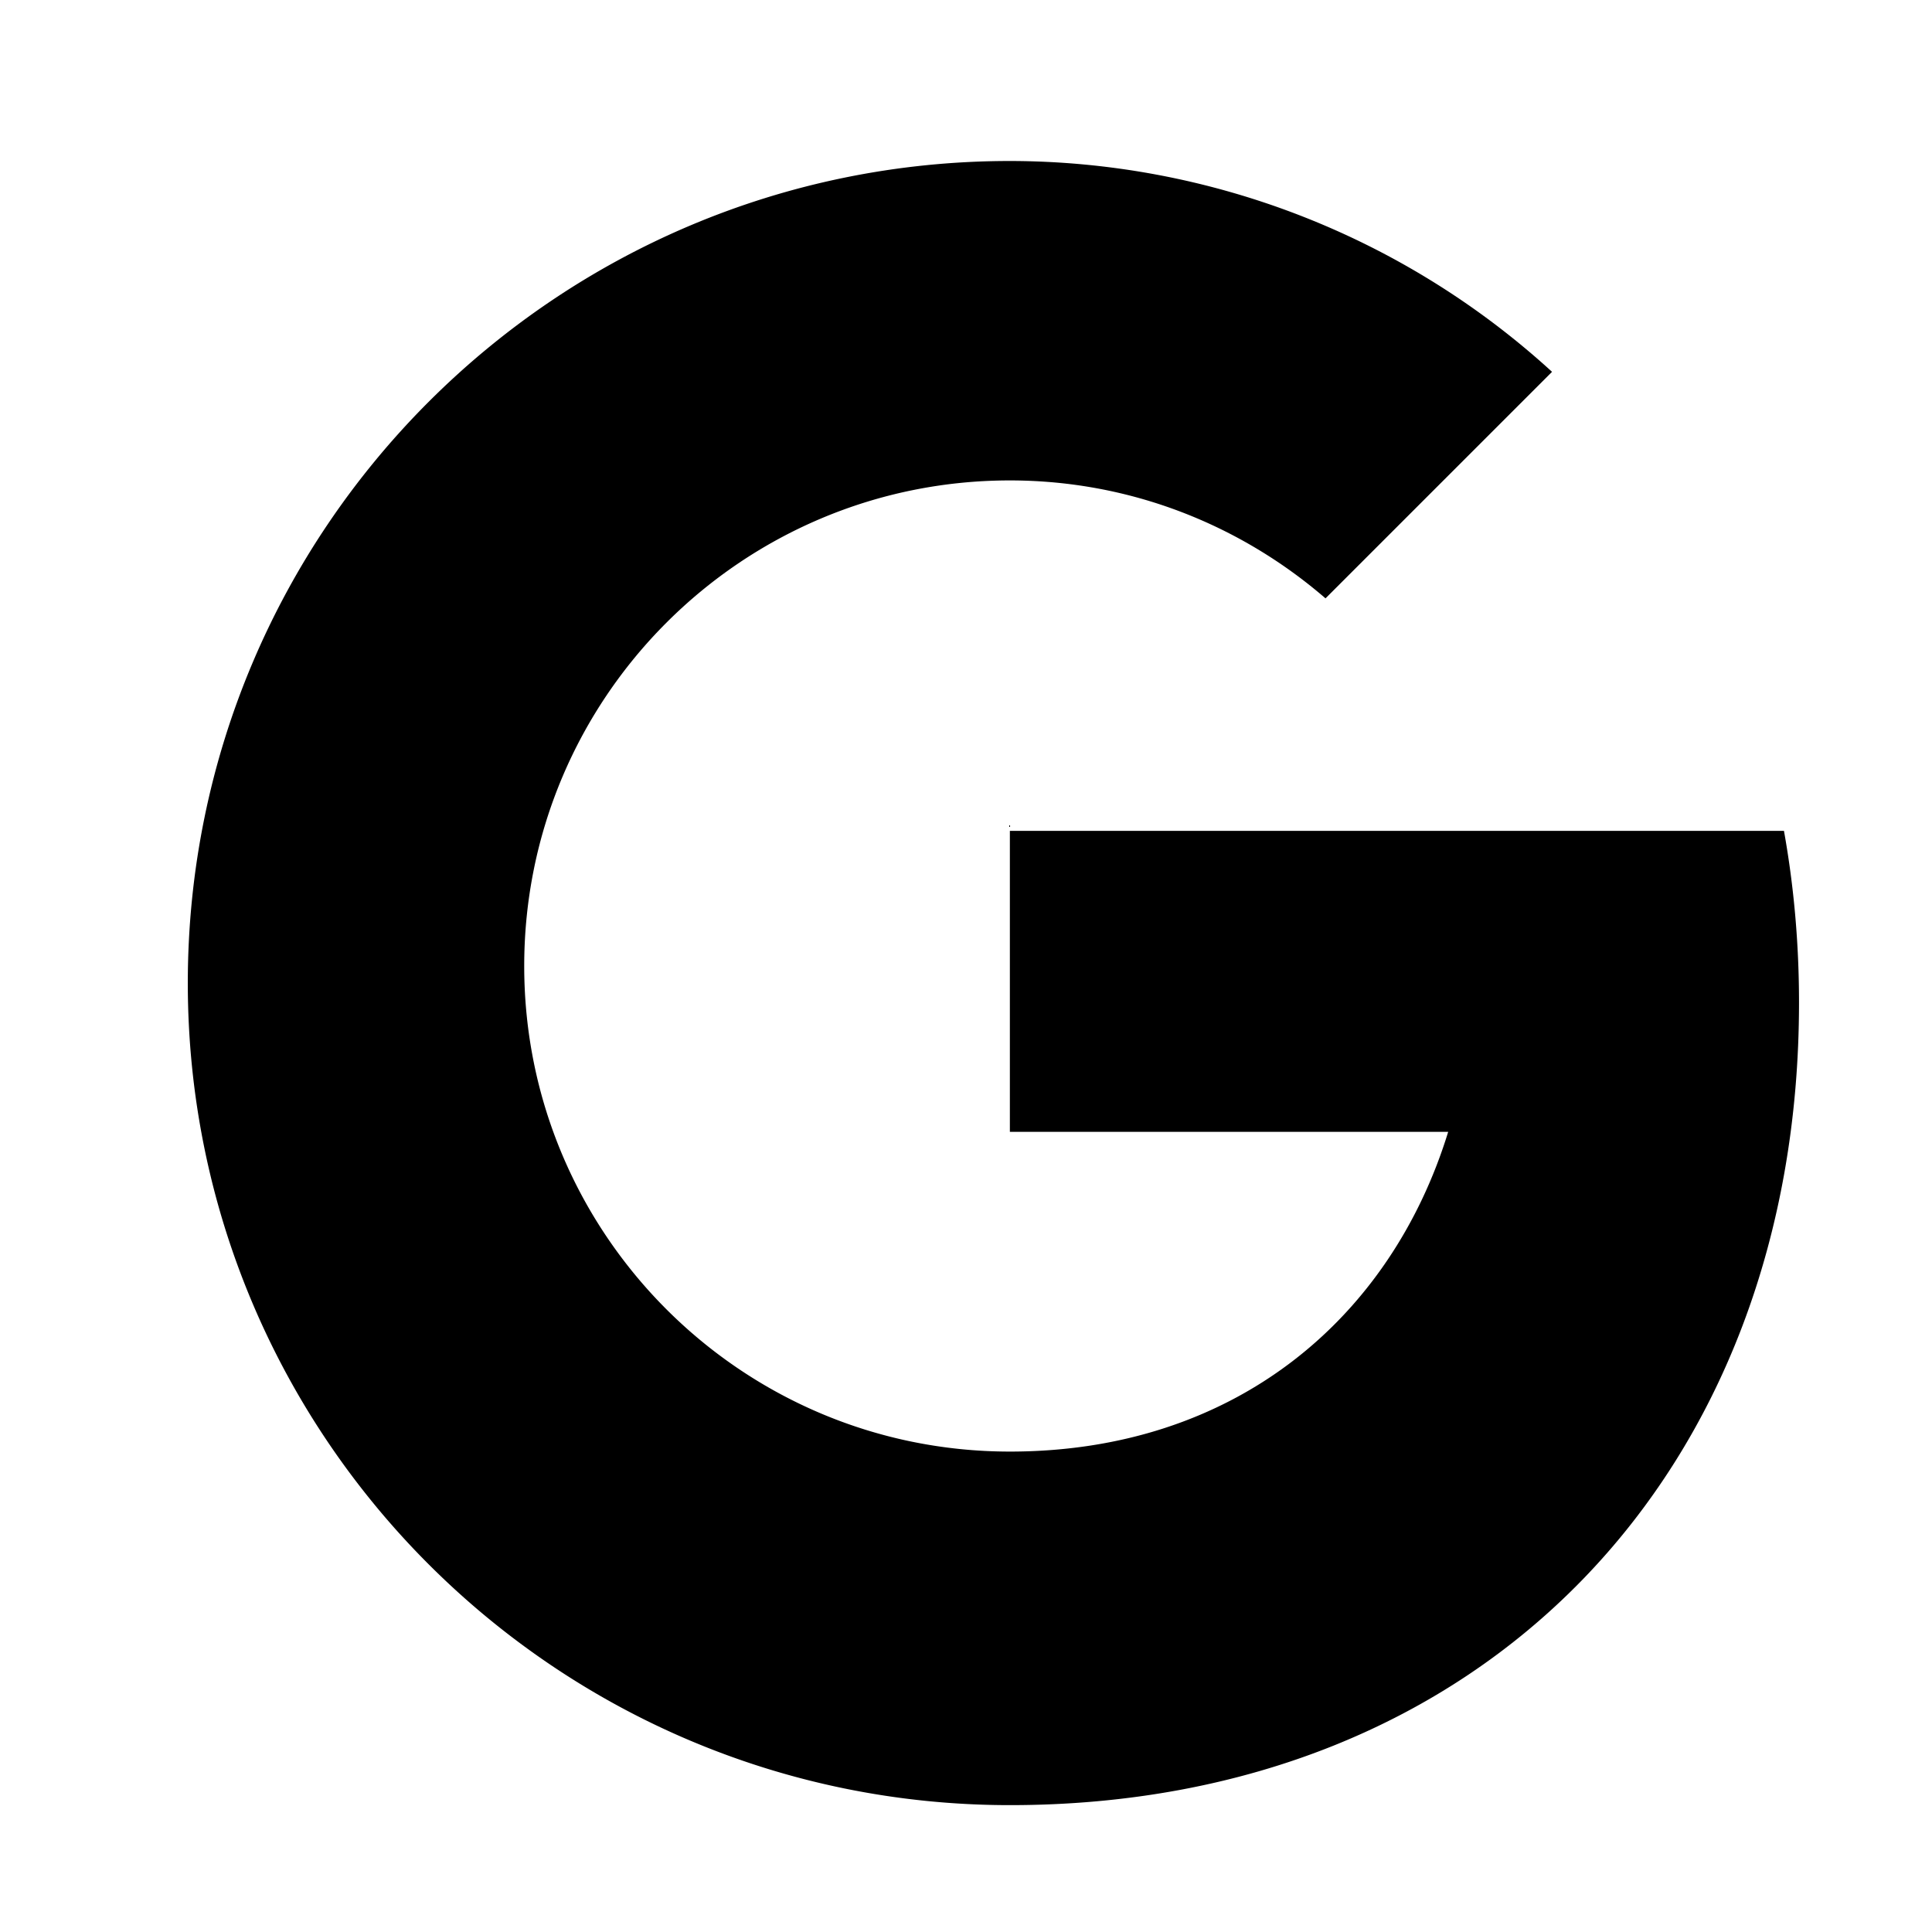
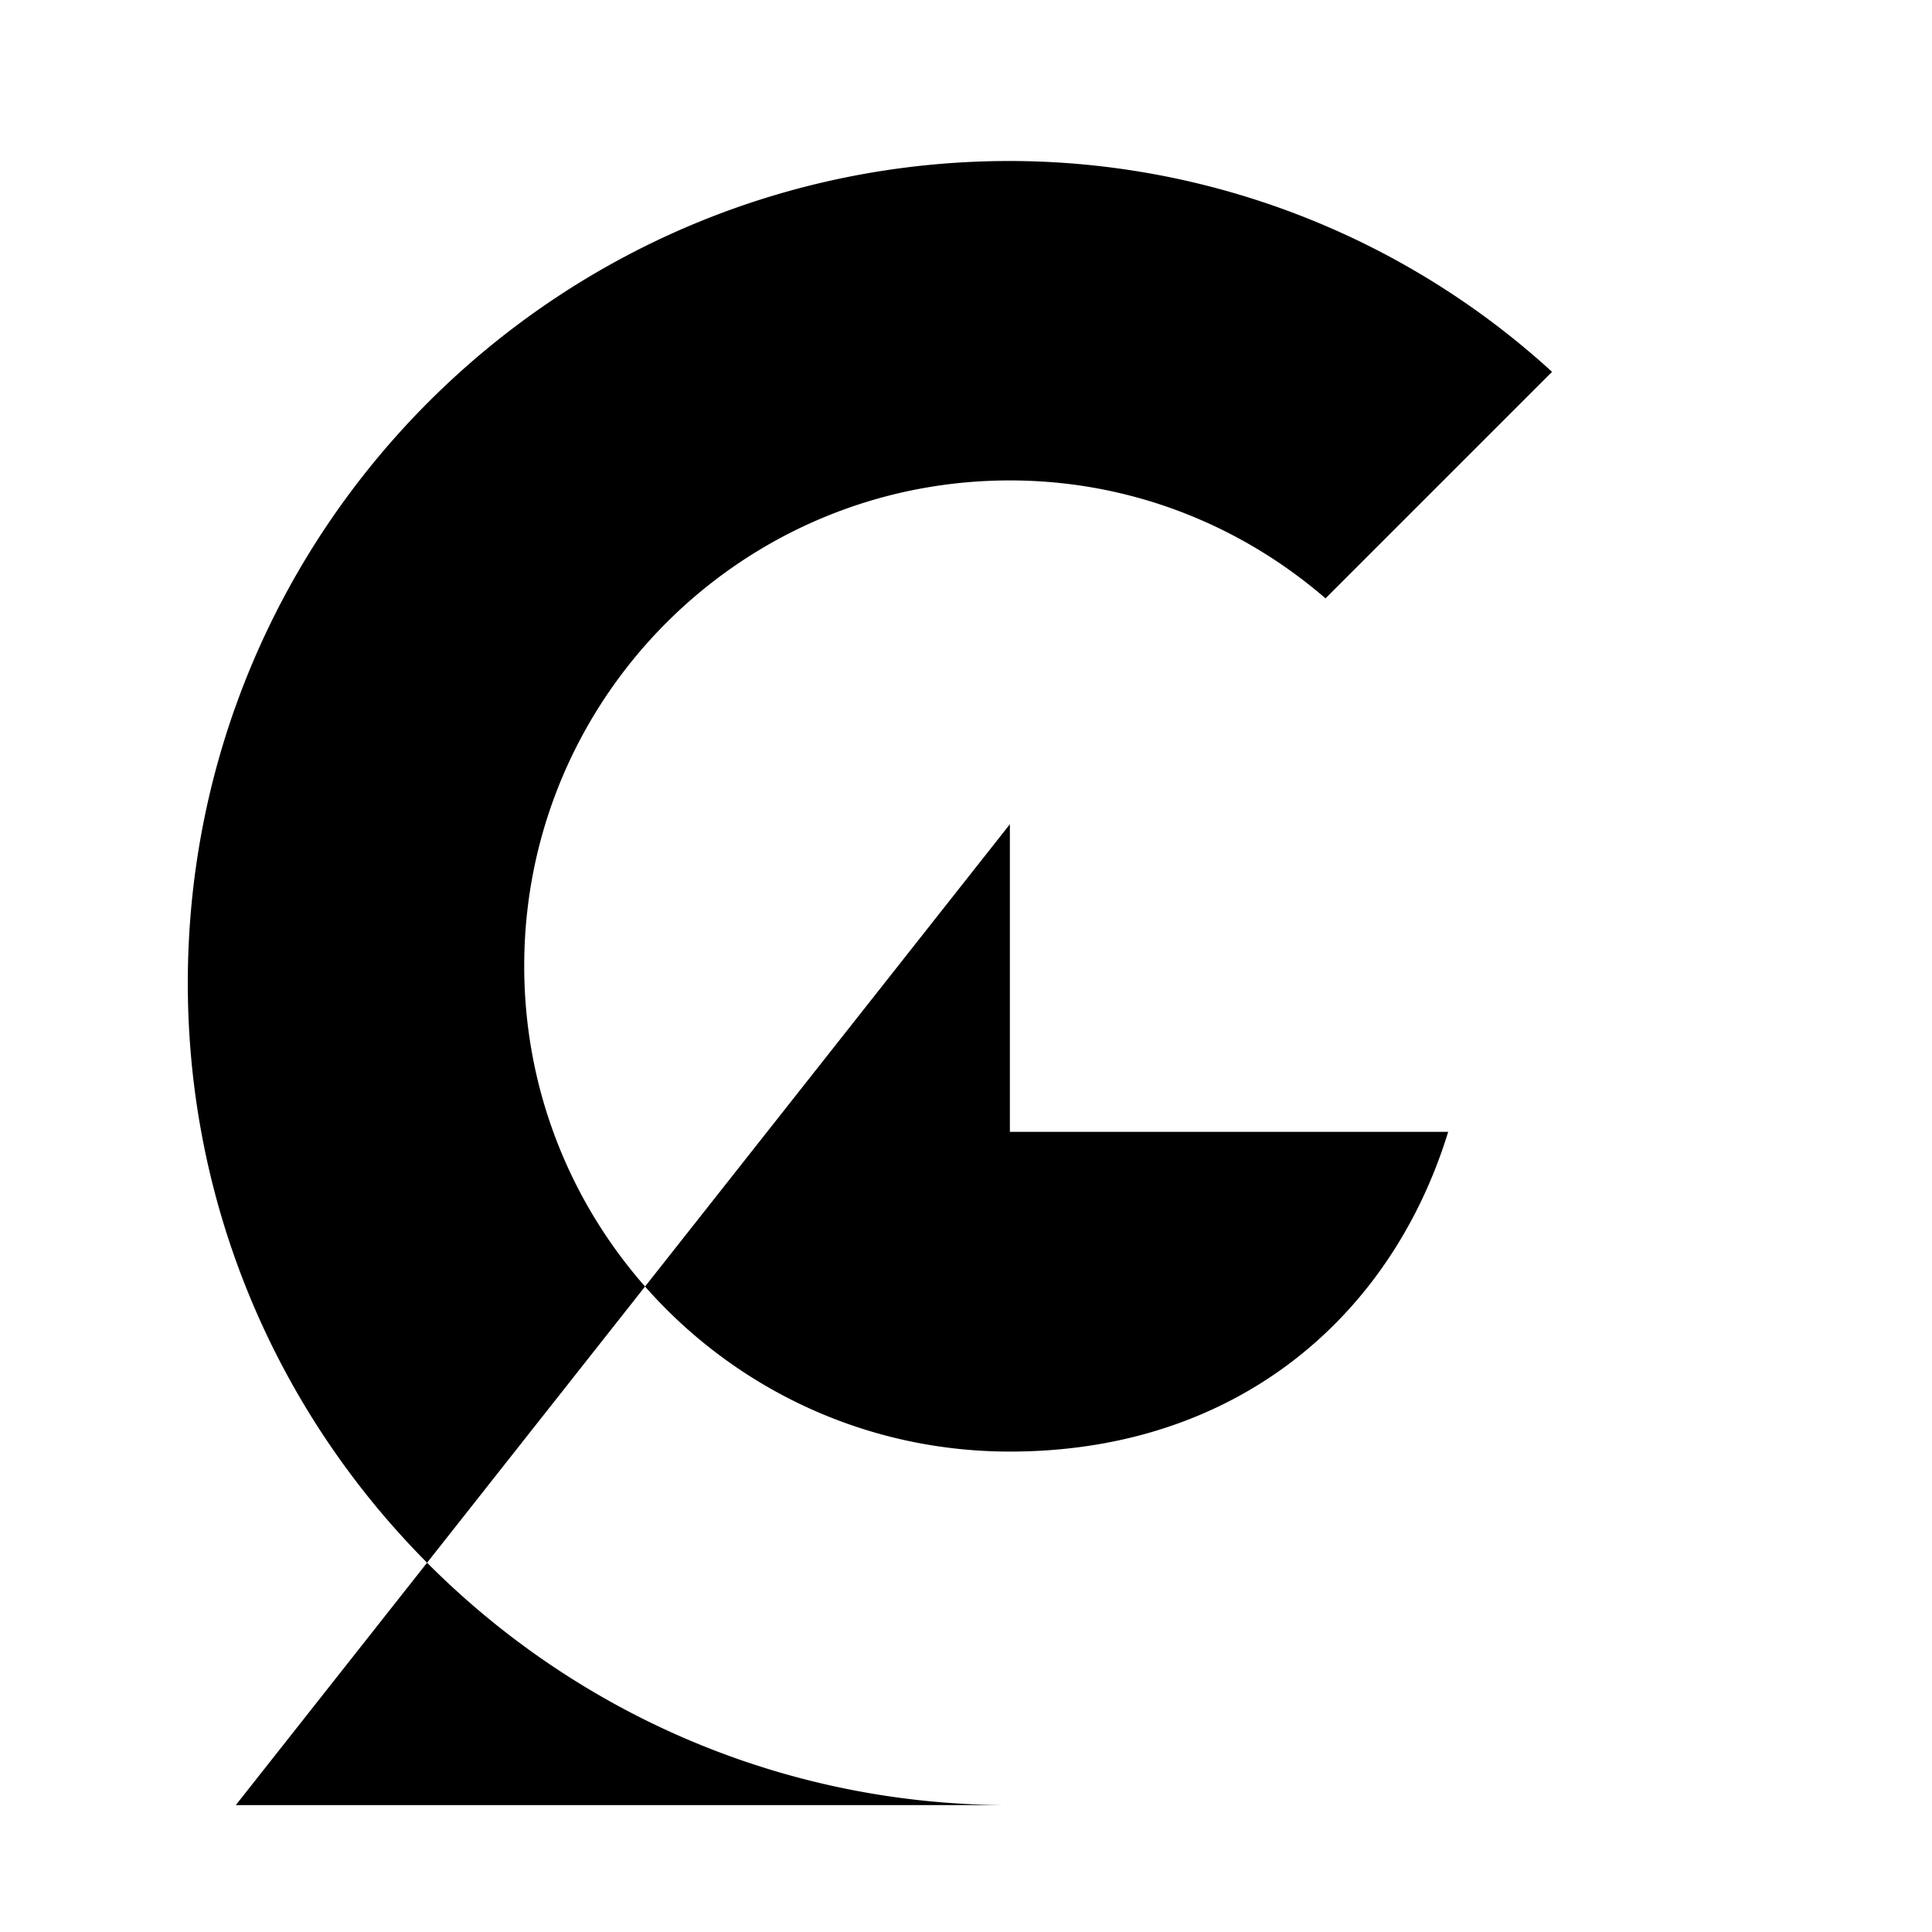
<svg xmlns="http://www.w3.org/2000/svg" width="24" height="24" viewBox="0 0 24 24">
-   <path d="M12.545 10.239v3.821h5.445c-.712 2.315-2.647 3.972-5.445 3.972-3.332 0-6.033-2.701-6.033-6.032s2.701-6.032 6.033-6.032c1.498 0 2.866.554 3.921 1.465l2.814-2.814A9.996 9.996 0 0 0 12.545 2C6.907 2 2.333 6.574 2.333 12.212s4.574 10.212 10.212 10.212c5.897 0 9.803-4.144 9.803-9.97 0-.737-.064-1.448-.187-2.133h-9.616z" />
+   <path d="M12.545 10.239v3.821h5.445c-.712 2.315-2.647 3.972-5.445 3.972-3.332 0-6.033-2.701-6.033-6.032s2.701-6.032 6.033-6.032c1.498 0 2.866.554 3.921 1.465l2.814-2.814A9.996 9.996 0 0 0 12.545 2C6.907 2 2.333 6.574 2.333 12.212s4.574 10.212 10.212 10.212h-9.616z" />
</svg>